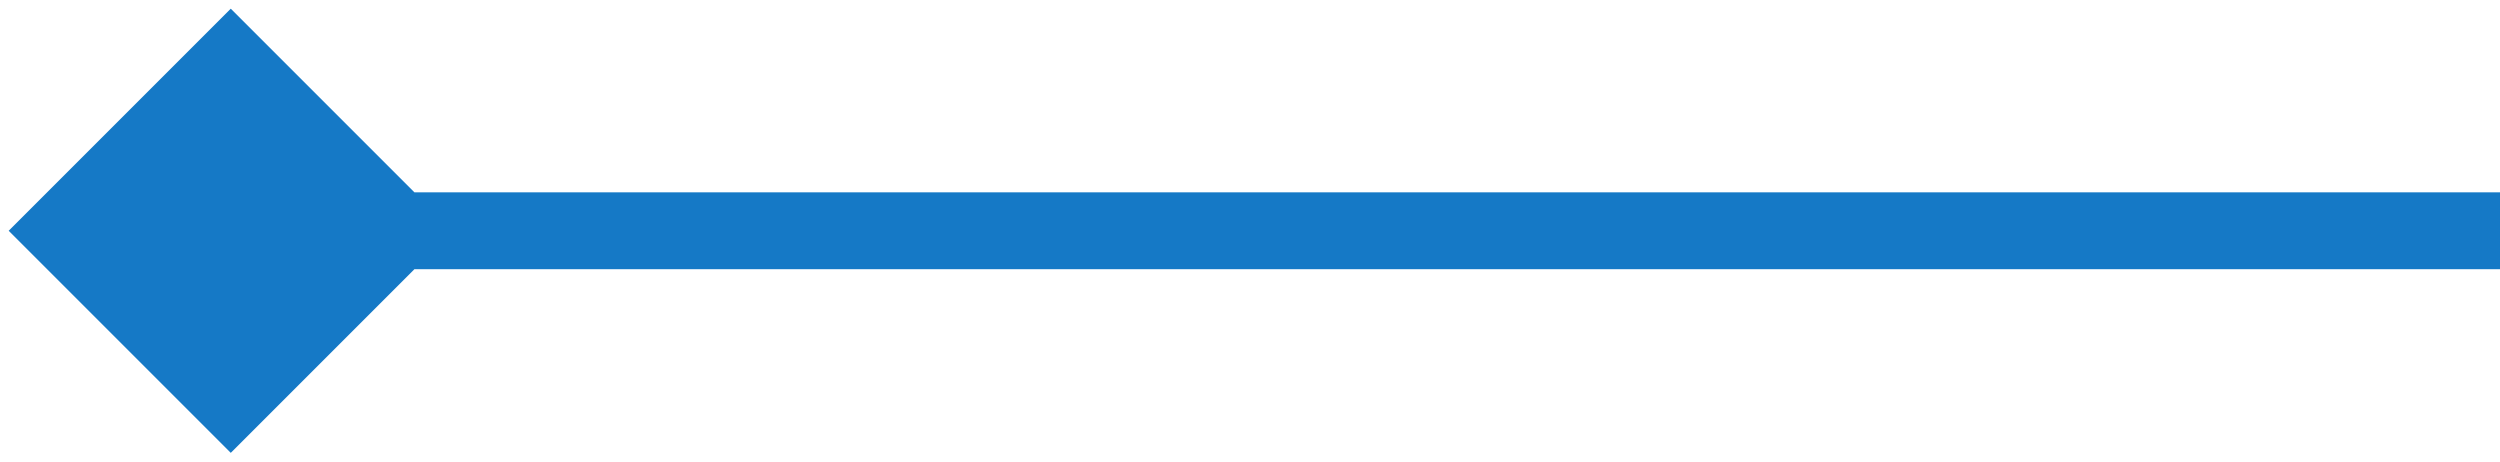
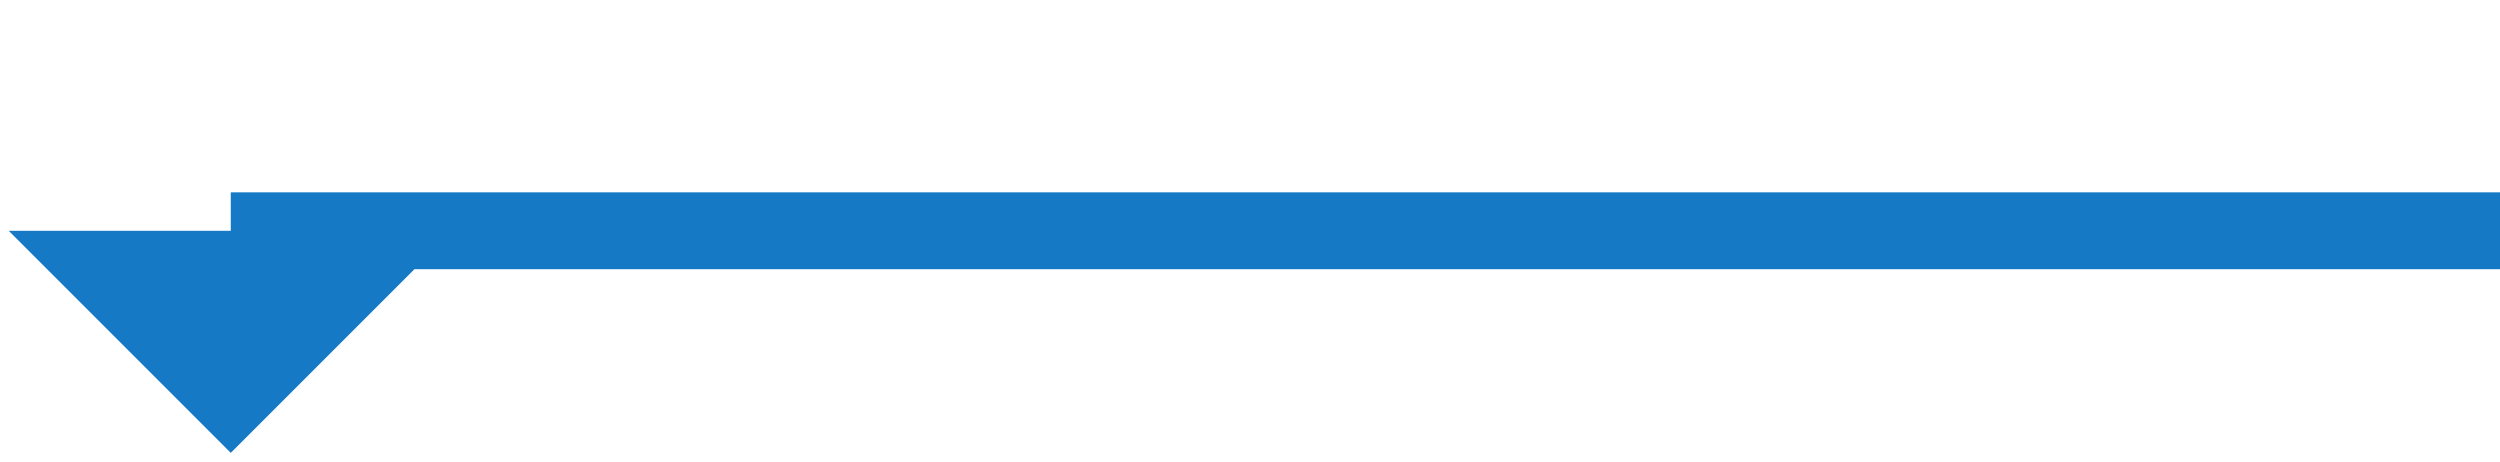
<svg xmlns="http://www.w3.org/2000/svg" width="65" height="12" viewBox="0 0 65 12" fill="none">
-   <path d="M0.226 6L6 11.774L11.774 6L6 0.226L0.226 6ZM6 7H65V5H6V7Z" fill="#1579C6" />
+   <path d="M0.226 6L6 11.774L11.774 6L0.226 6ZM6 7H65V5H6V7Z" fill="#1579C6" />
</svg>